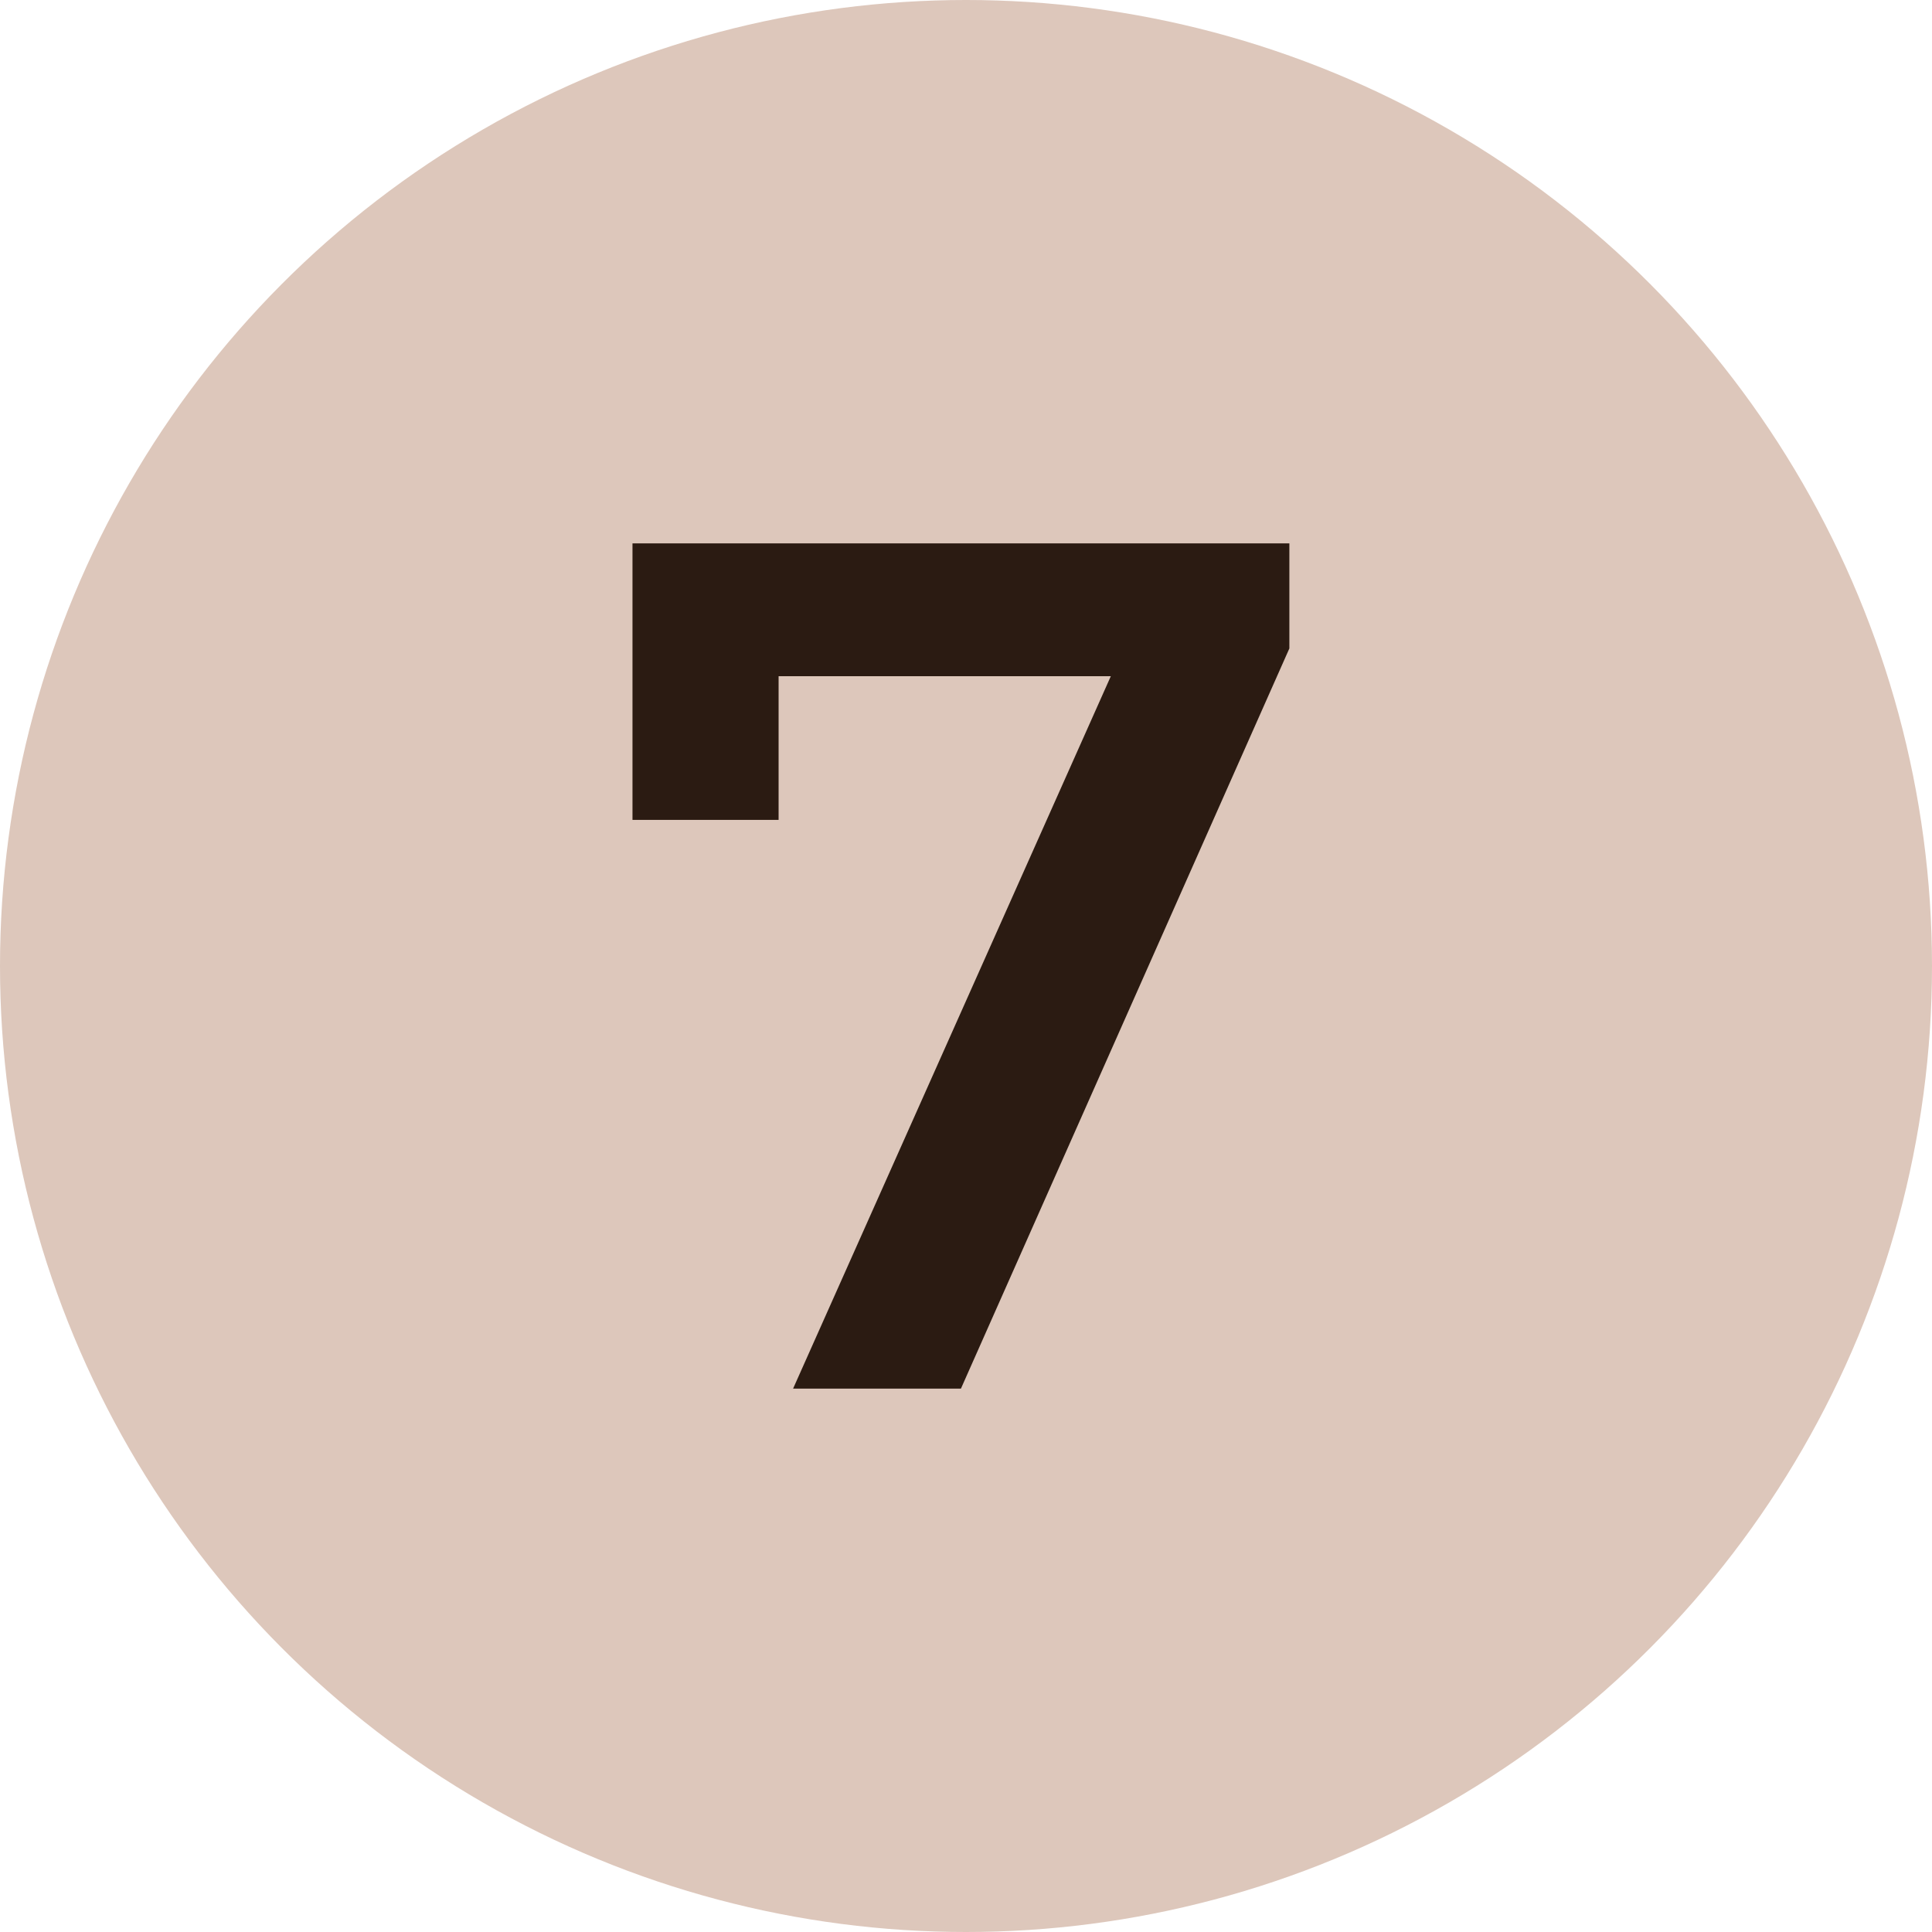
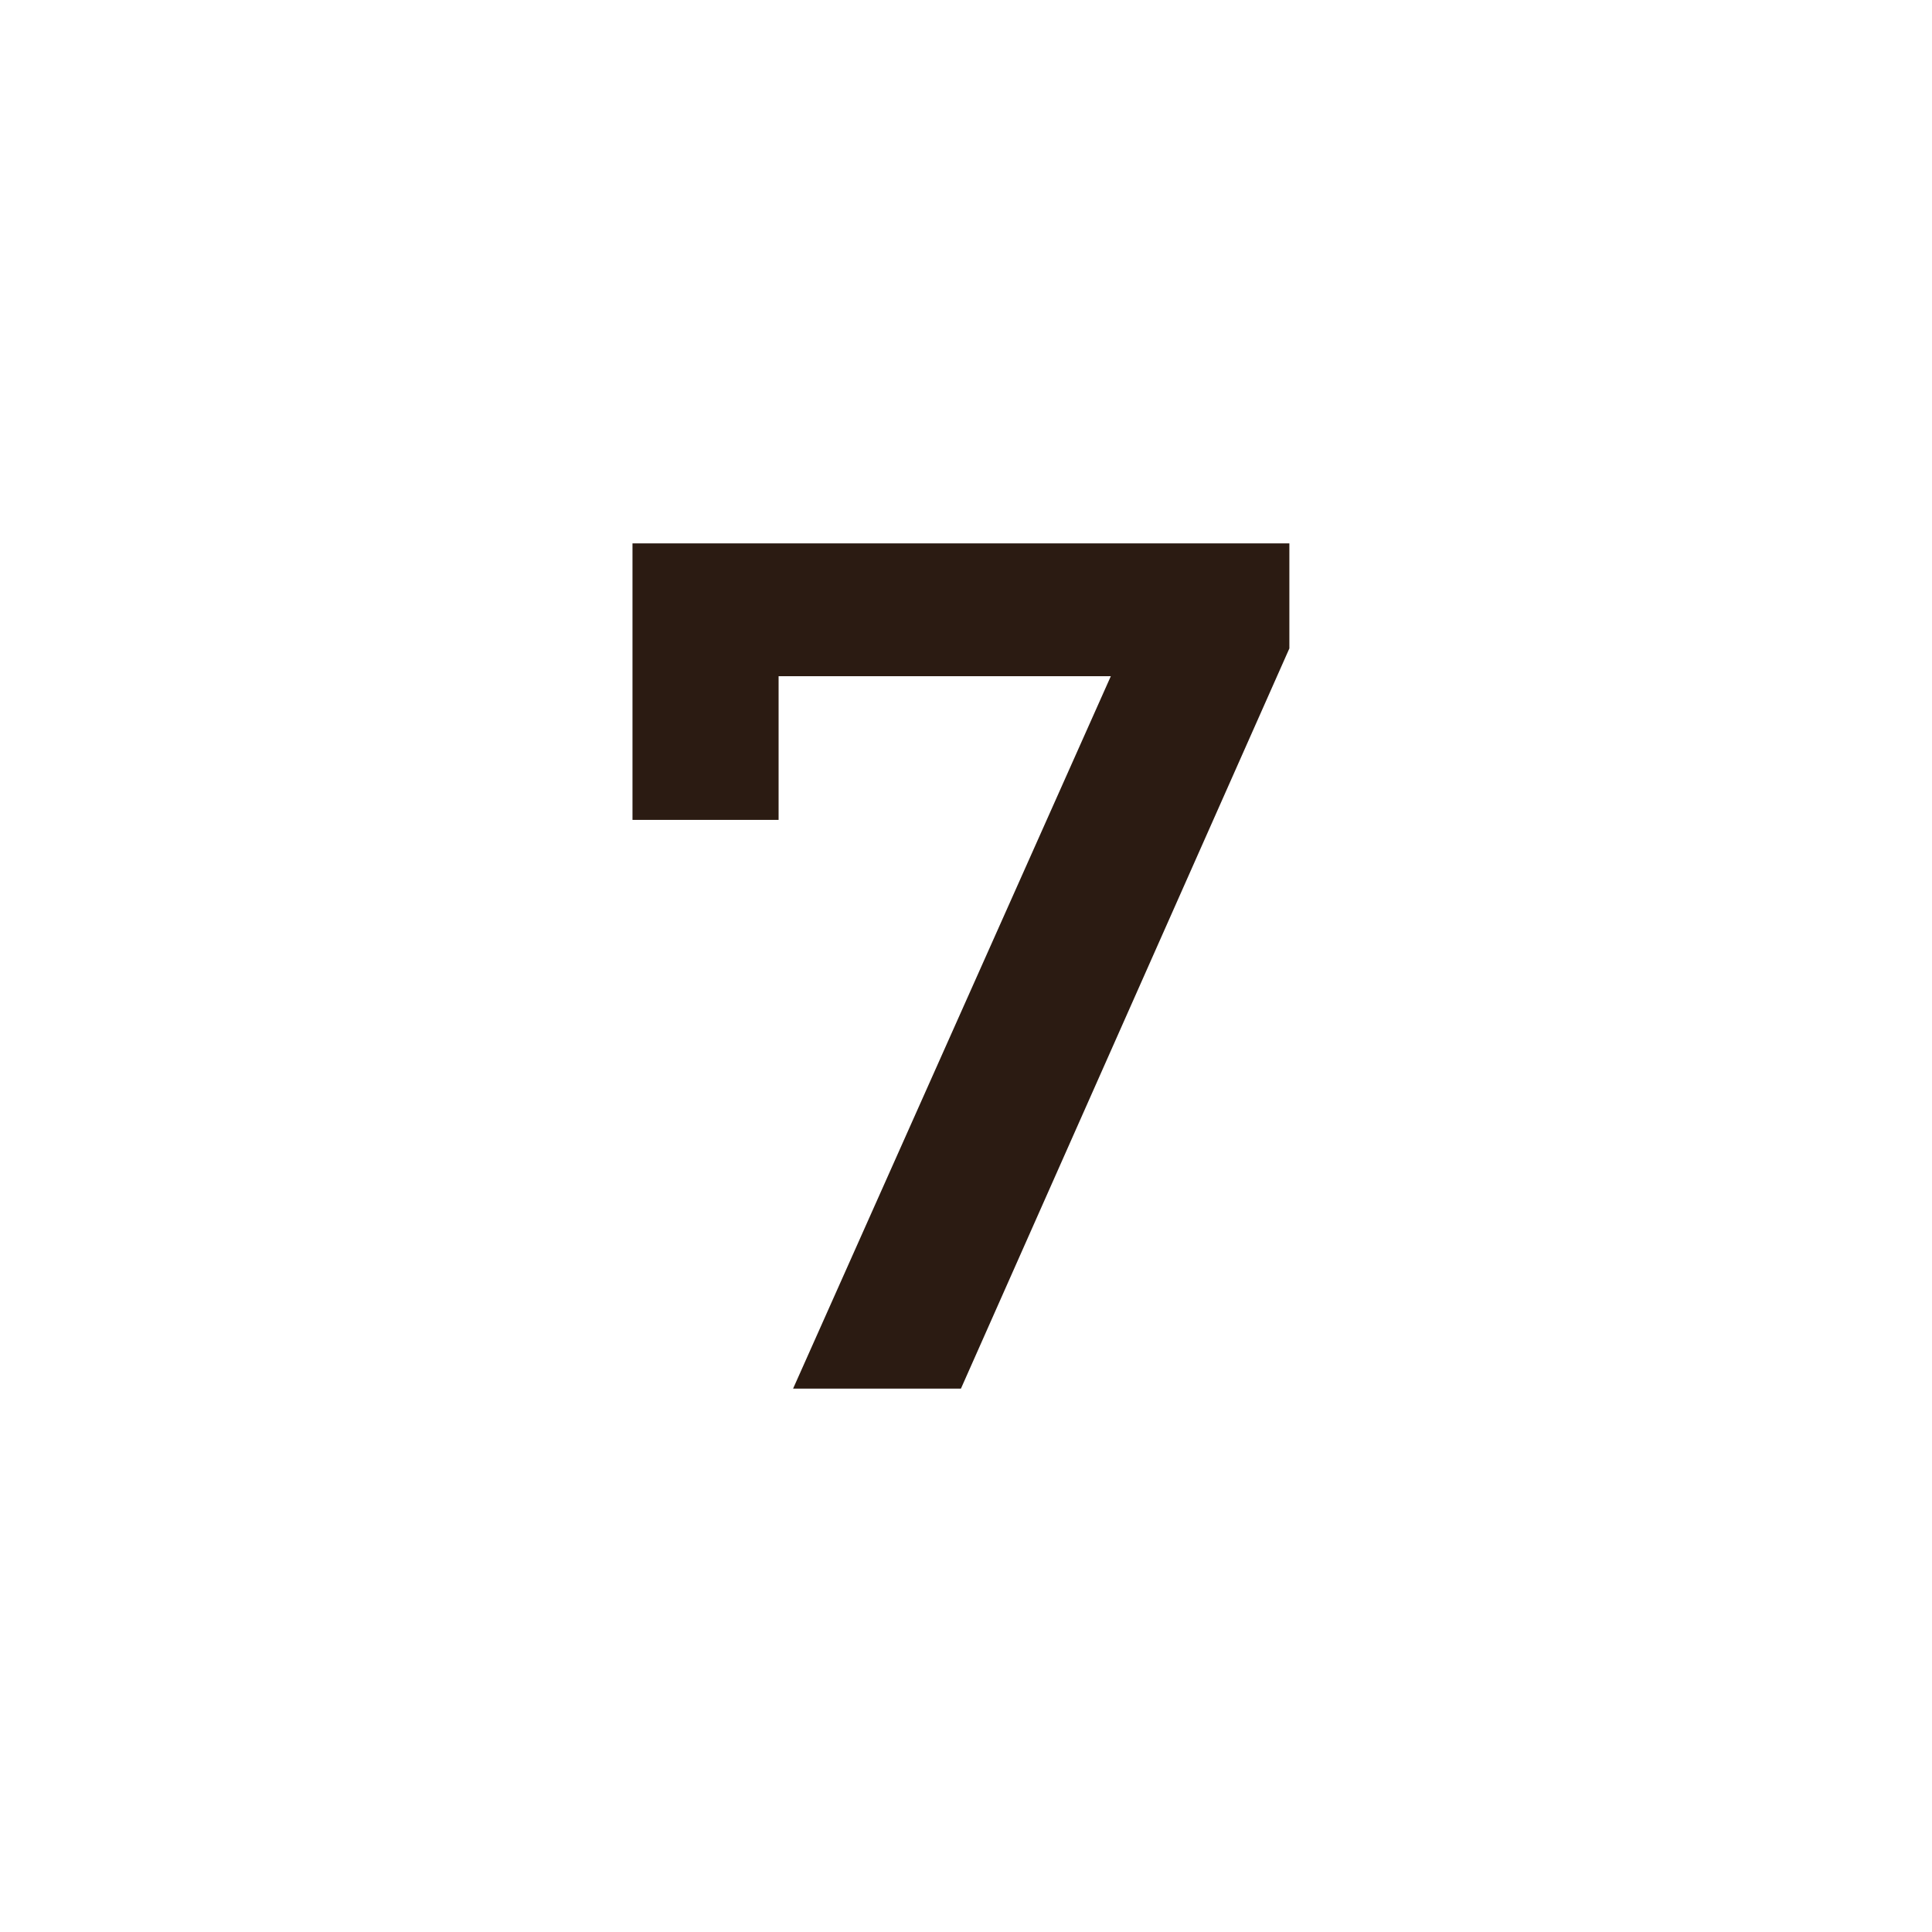
<svg xmlns="http://www.w3.org/2000/svg" width="64" height="64" viewBox="0 0 64 64" fill="none">
-   <circle cx="32" cy="32" r="32" fill="#DDC7BB" />
  <path d="M26.272 46L37.832 20.08L39.192 22.4H23.312L25.792 19.88V27.16H20.952V18H42.712V21.48L31.832 46H26.272Z" fill="#2B1B12" />
</svg>